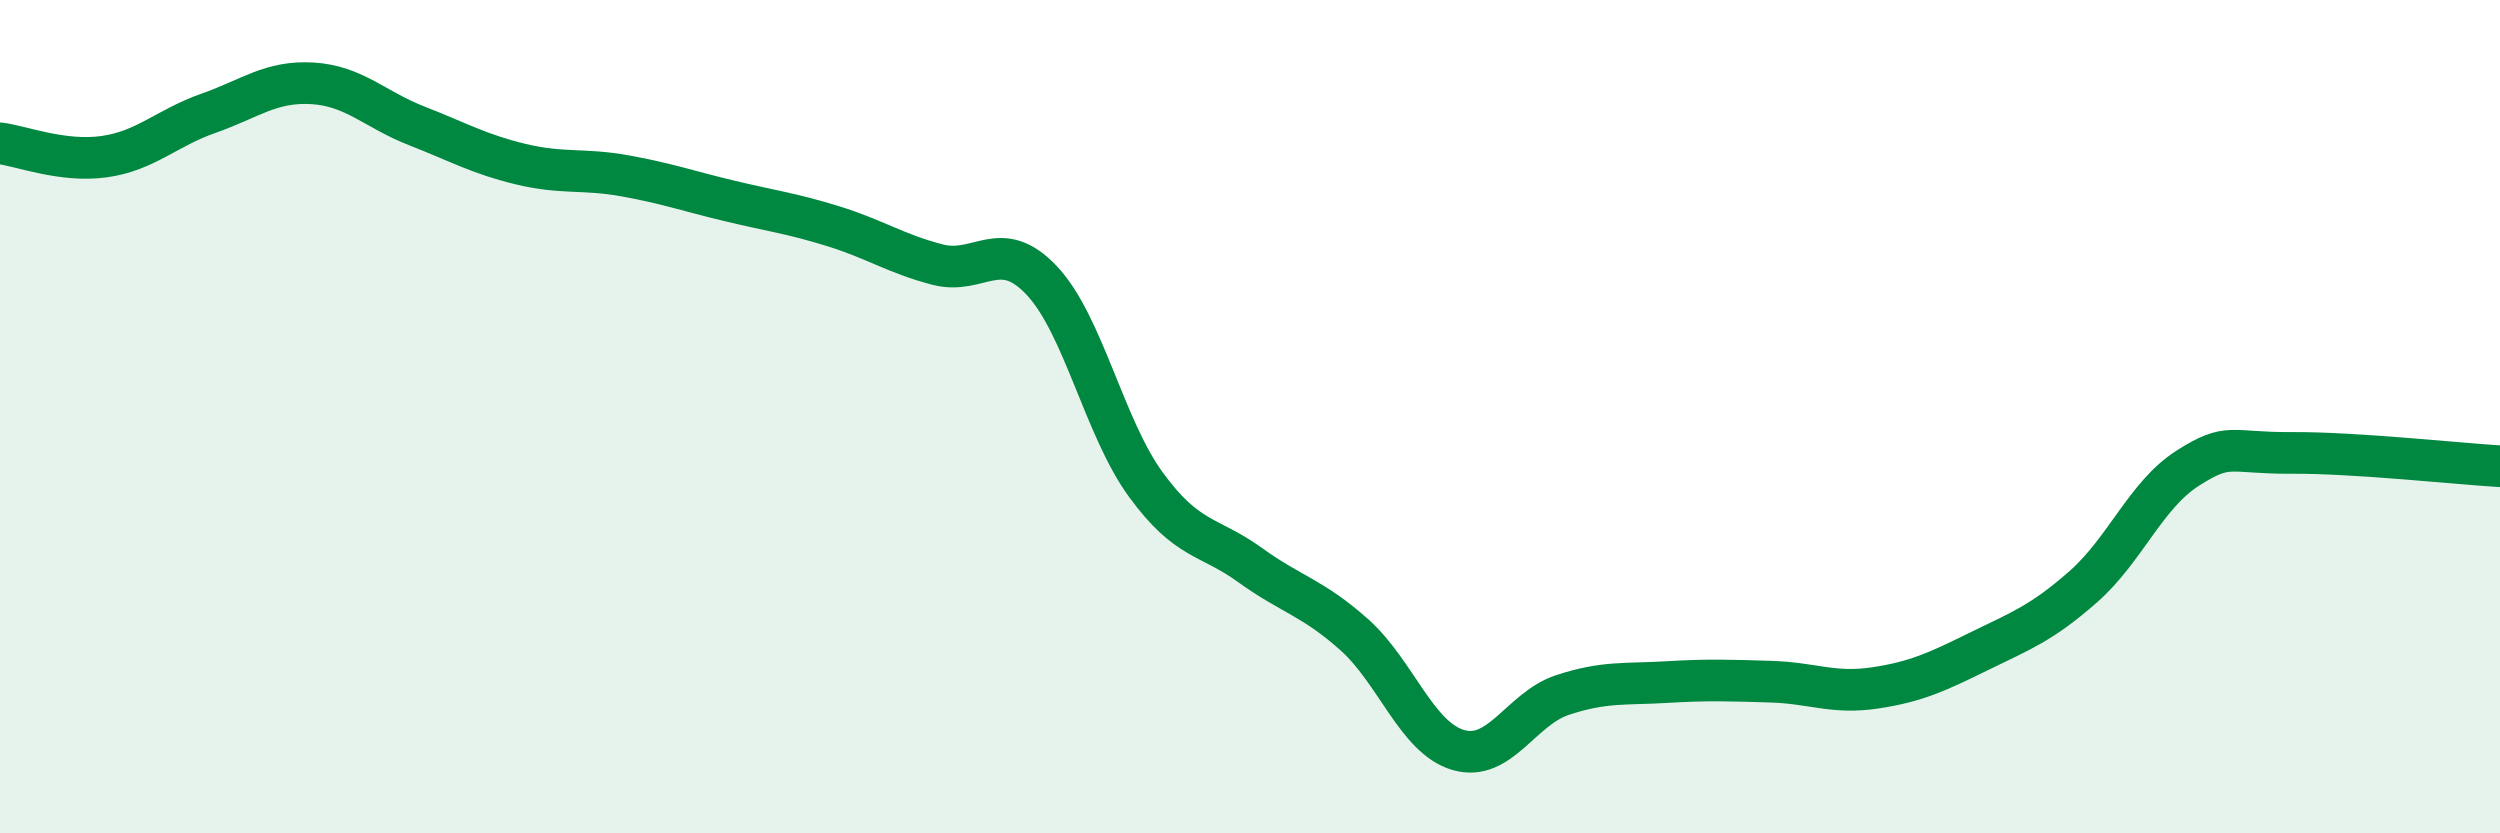
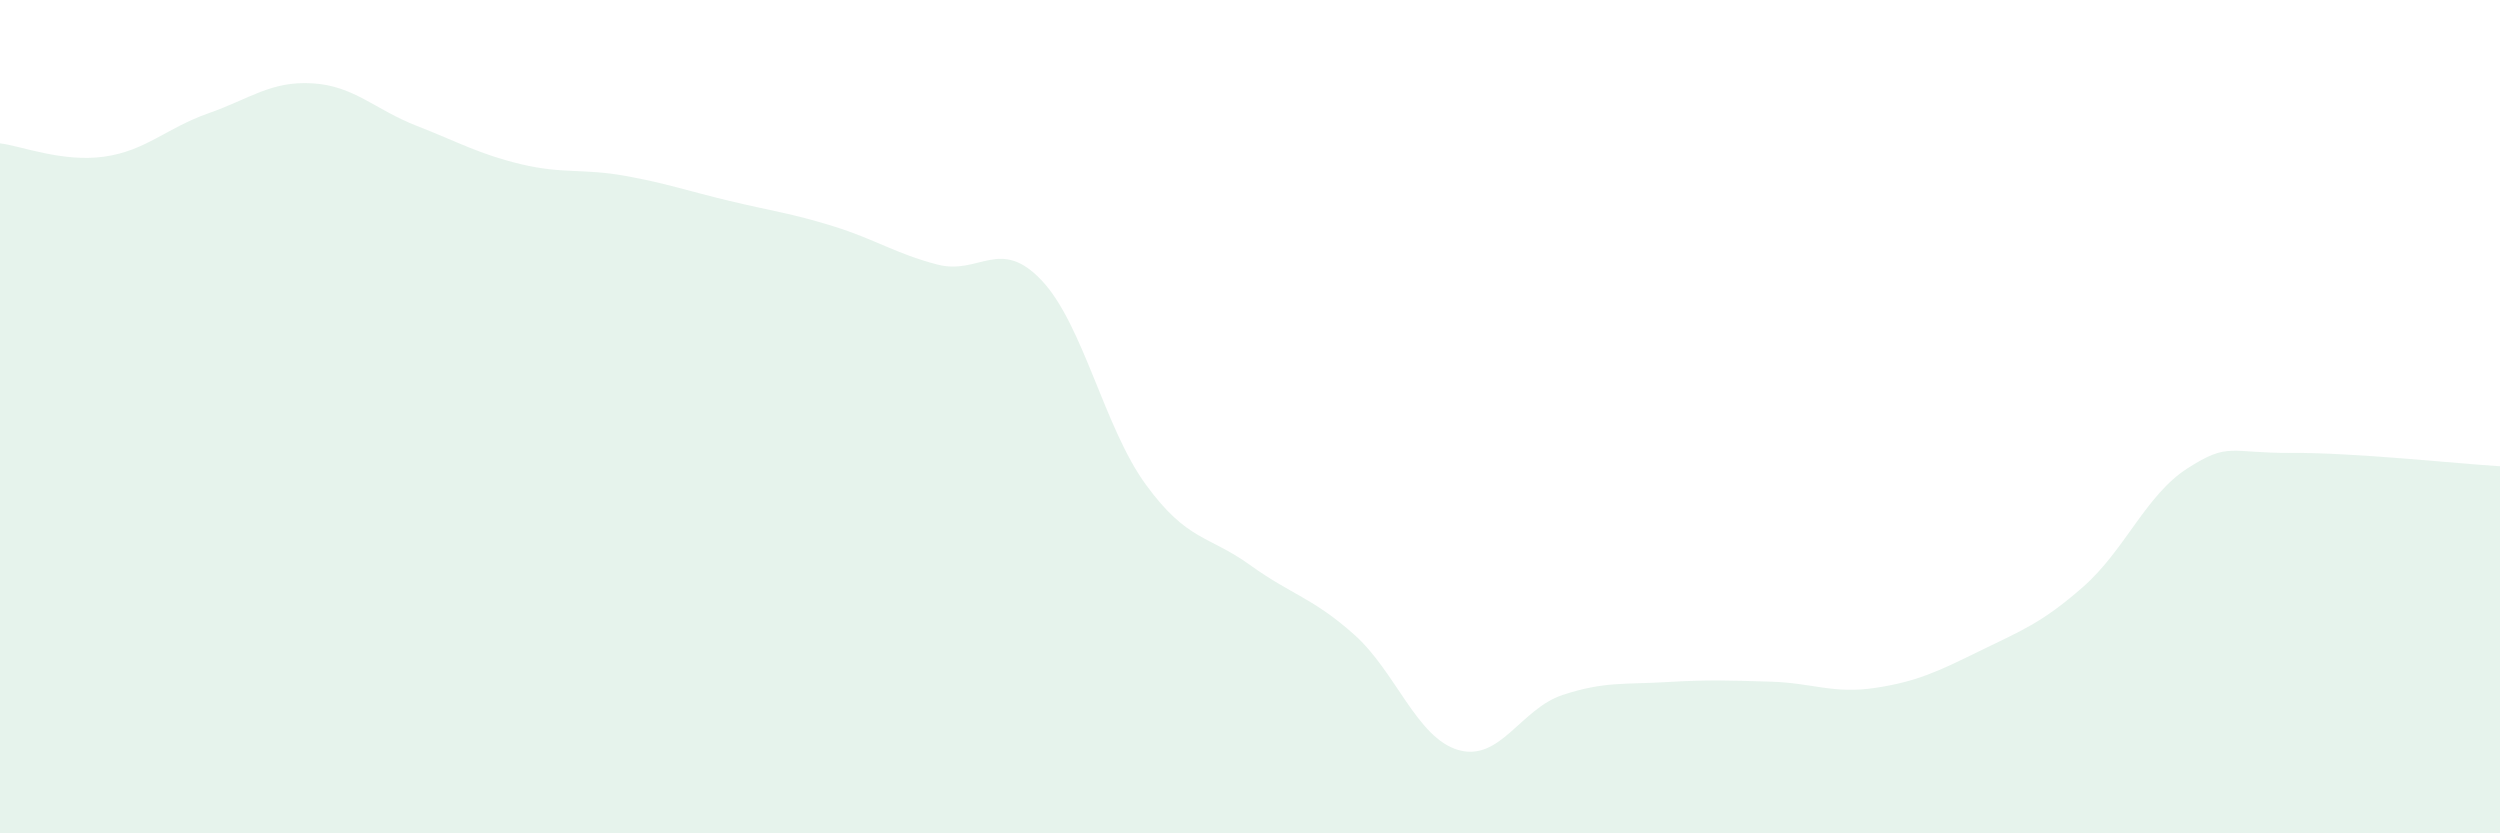
<svg xmlns="http://www.w3.org/2000/svg" width="60" height="20" viewBox="0 0 60 20">
  <path d="M 0,3.44 C 0.5,3.5 1.5,3.9 2.5,3.76 C 3.5,3.62 4,3.07 5,2.72 C 6,2.37 6.5,1.94 7.5,2 C 8.5,2.06 9,2.63 10,3.02 C 11,3.41 11.5,3.7 12.5,3.94 C 13.5,4.18 14,4.04 15,4.22 C 16,4.4 16.5,4.58 17.5,4.82 C 18.5,5.06 19,5.12 20,5.43 C 21,5.74 21.5,6.09 22.5,6.35 C 23.5,6.61 24,5.67 25,6.73 C 26,7.79 26.5,10.26 27.5,11.63 C 28.5,13 29,12.84 30,13.56 C 31,14.28 31.5,14.34 32.5,15.23 C 33.5,16.12 34,17.71 35,18 C 36,18.29 36.5,17.01 37.5,16.68 C 38.5,16.35 39,16.43 40,16.37 C 41,16.31 41.5,16.33 42.5,16.36 C 43.5,16.39 44,16.66 45,16.51 C 46,16.36 46.5,16.12 47.5,15.63 C 48.5,15.14 49,14.96 50,14.08 C 51,13.2 51.5,11.88 52.5,11.24 C 53.5,10.6 53.5,10.88 55,10.87 C 56.5,10.86 59,11.13 60,11.19L60 20L0 20Z" fill="#008740" opacity="0.1" stroke-linecap="round" stroke-linejoin="round" />
-   <path d="M 0,3.44 C 0.5,3.5 1.5,3.9 2.5,3.76 C 3.5,3.62 4,3.07 5,2.72 C 6,2.37 6.5,1.94 7.5,2 C 8.5,2.06 9,2.63 10,3.02 C 11,3.41 11.5,3.7 12.5,3.94 C 13.5,4.18 14,4.04 15,4.22 C 16,4.4 16.5,4.58 17.5,4.82 C 18.5,5.06 19,5.12 20,5.43 C 21,5.74 21.5,6.09 22.5,6.35 C 23.5,6.61 24,5.67 25,6.73 C 26,7.79 26.5,10.26 27.5,11.63 C 28.5,13 29,12.84 30,13.56 C 31,14.28 31.5,14.34 32.5,15.23 C 33.5,16.12 34,17.71 35,18 C 36,18.29 36.5,17.01 37.5,16.68 C 38.5,16.35 39,16.43 40,16.37 C 41,16.31 41.5,16.33 42.5,16.36 C 43.5,16.39 44,16.66 45,16.51 C 46,16.36 46.5,16.12 47.5,15.63 C 48.5,15.14 49,14.96 50,14.08 C 51,13.2 51.5,11.88 52.5,11.24 C 53.5,10.6 53.5,10.88 55,10.87 C 56.5,10.86 59,11.13 60,11.19" stroke="#008740" stroke-width="1" fill="none" stroke-linecap="round" stroke-linejoin="round" />
</svg>